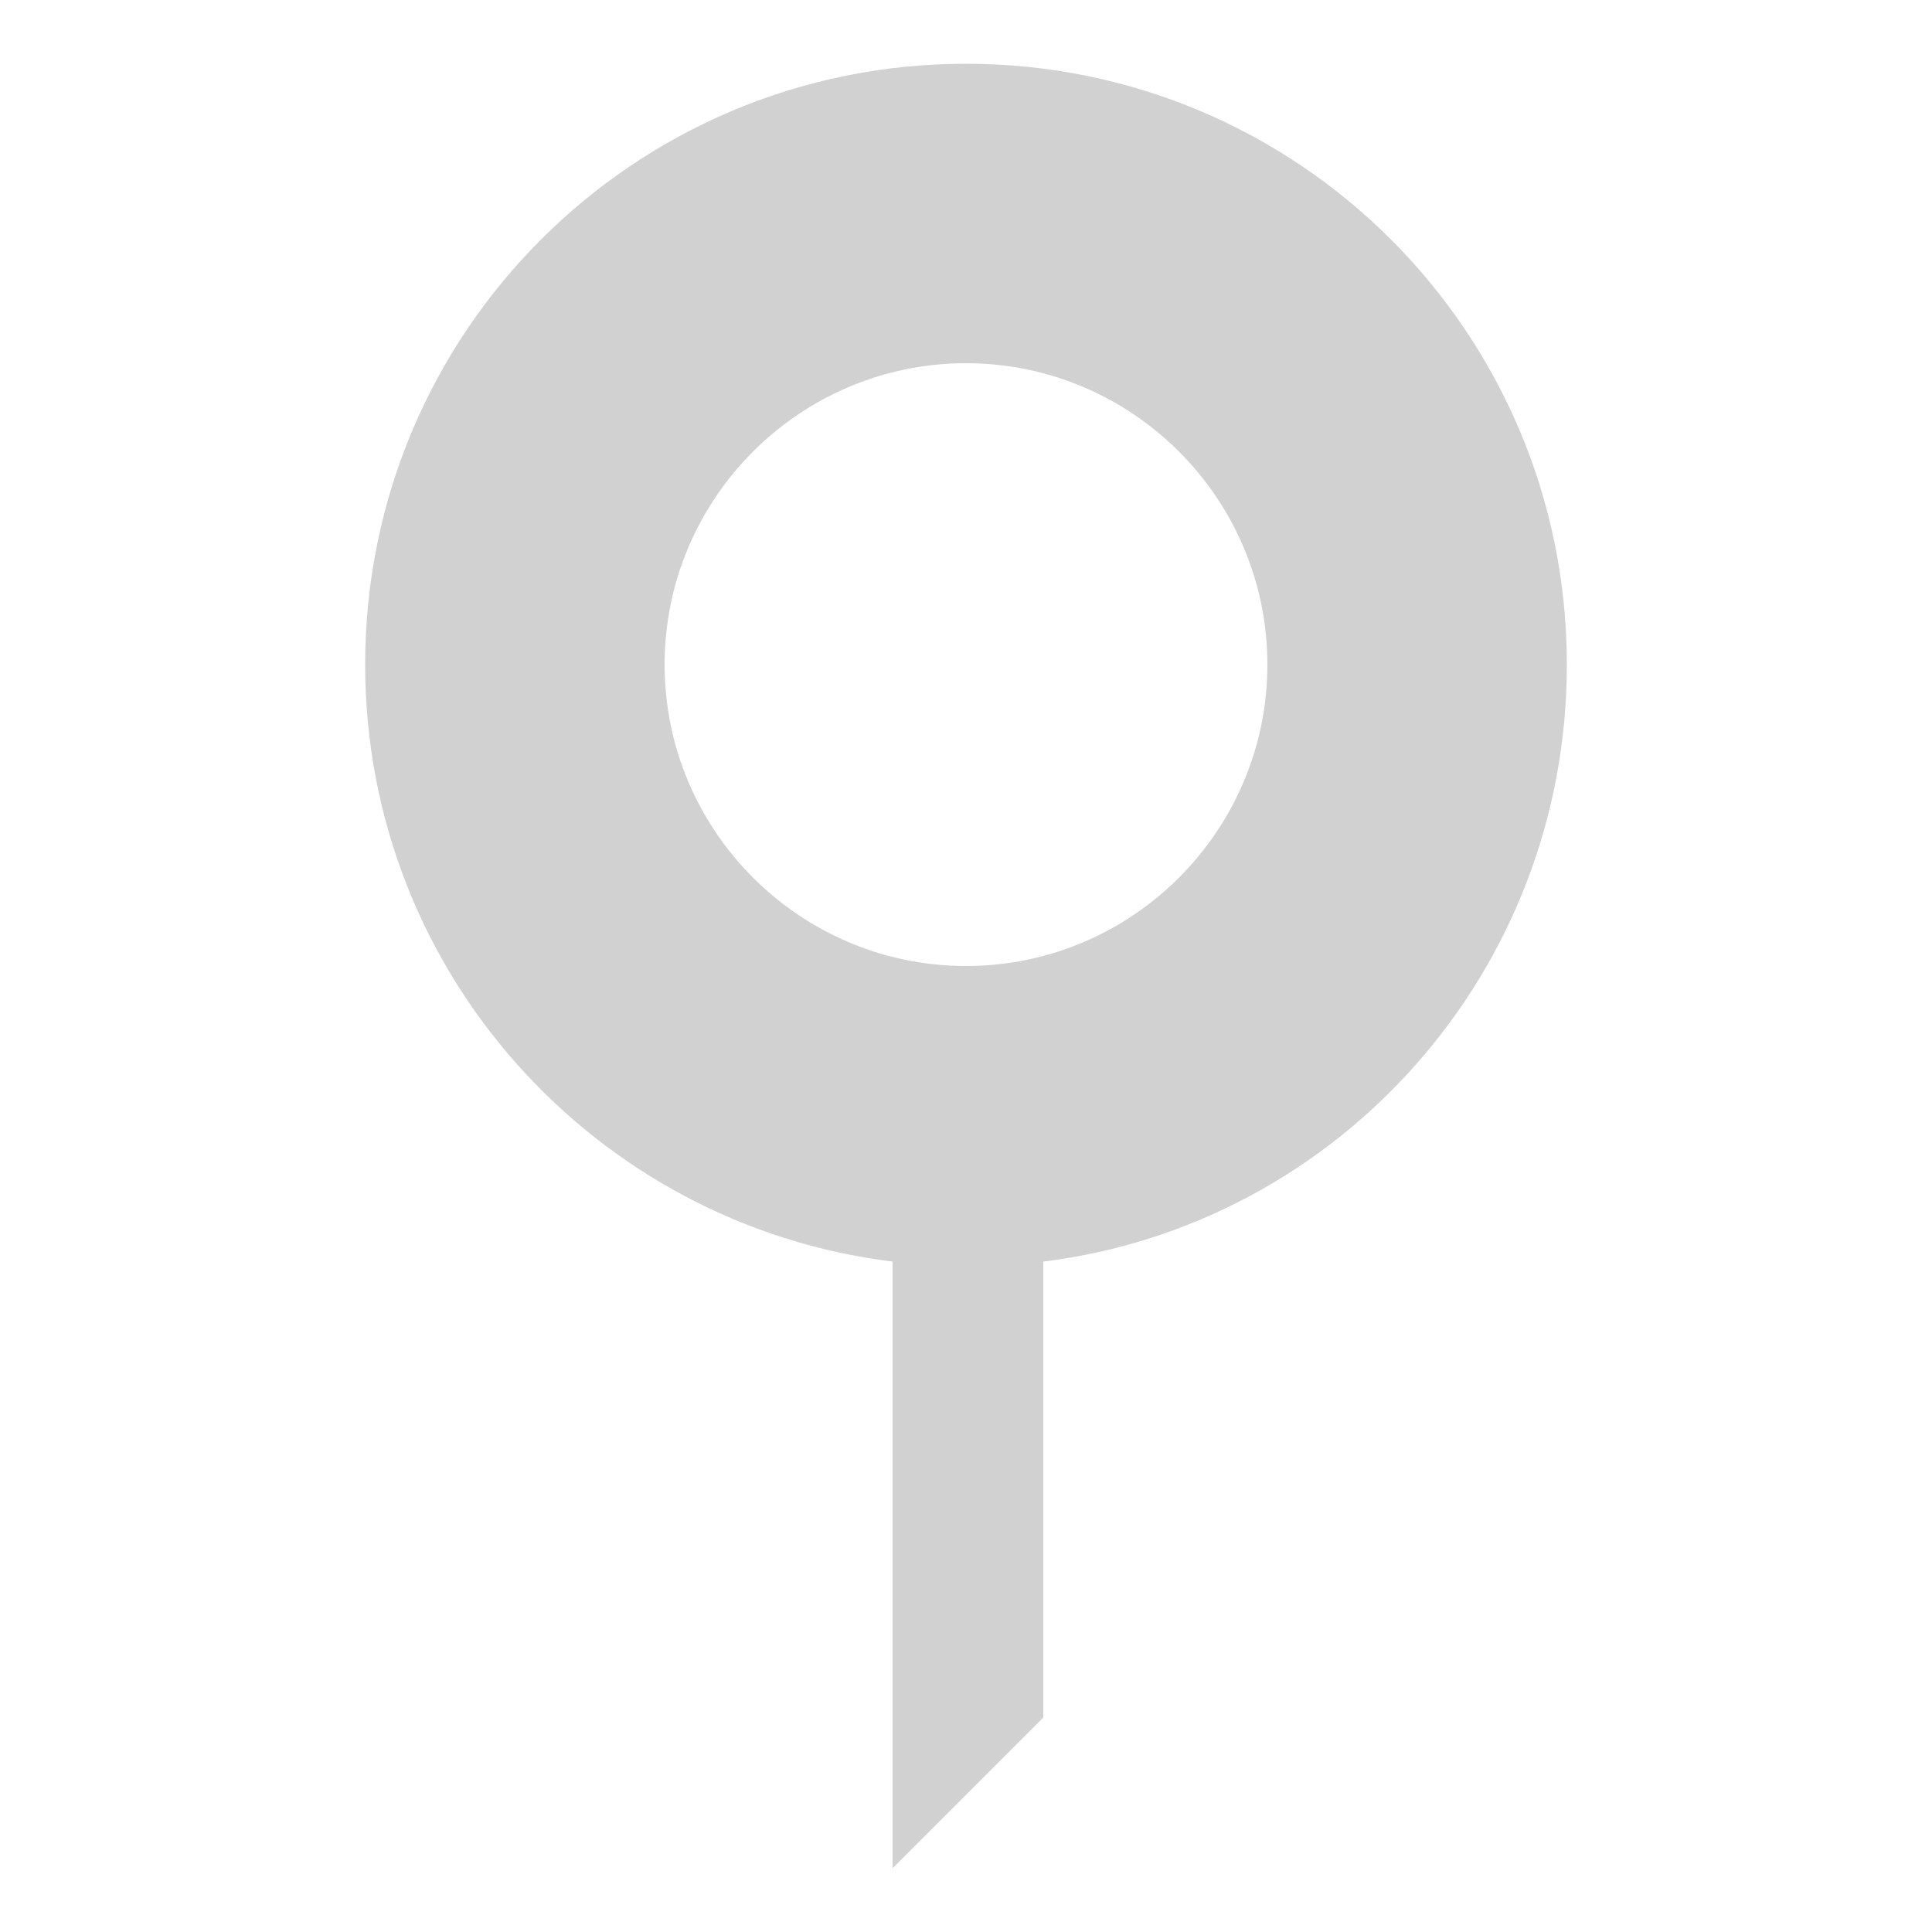
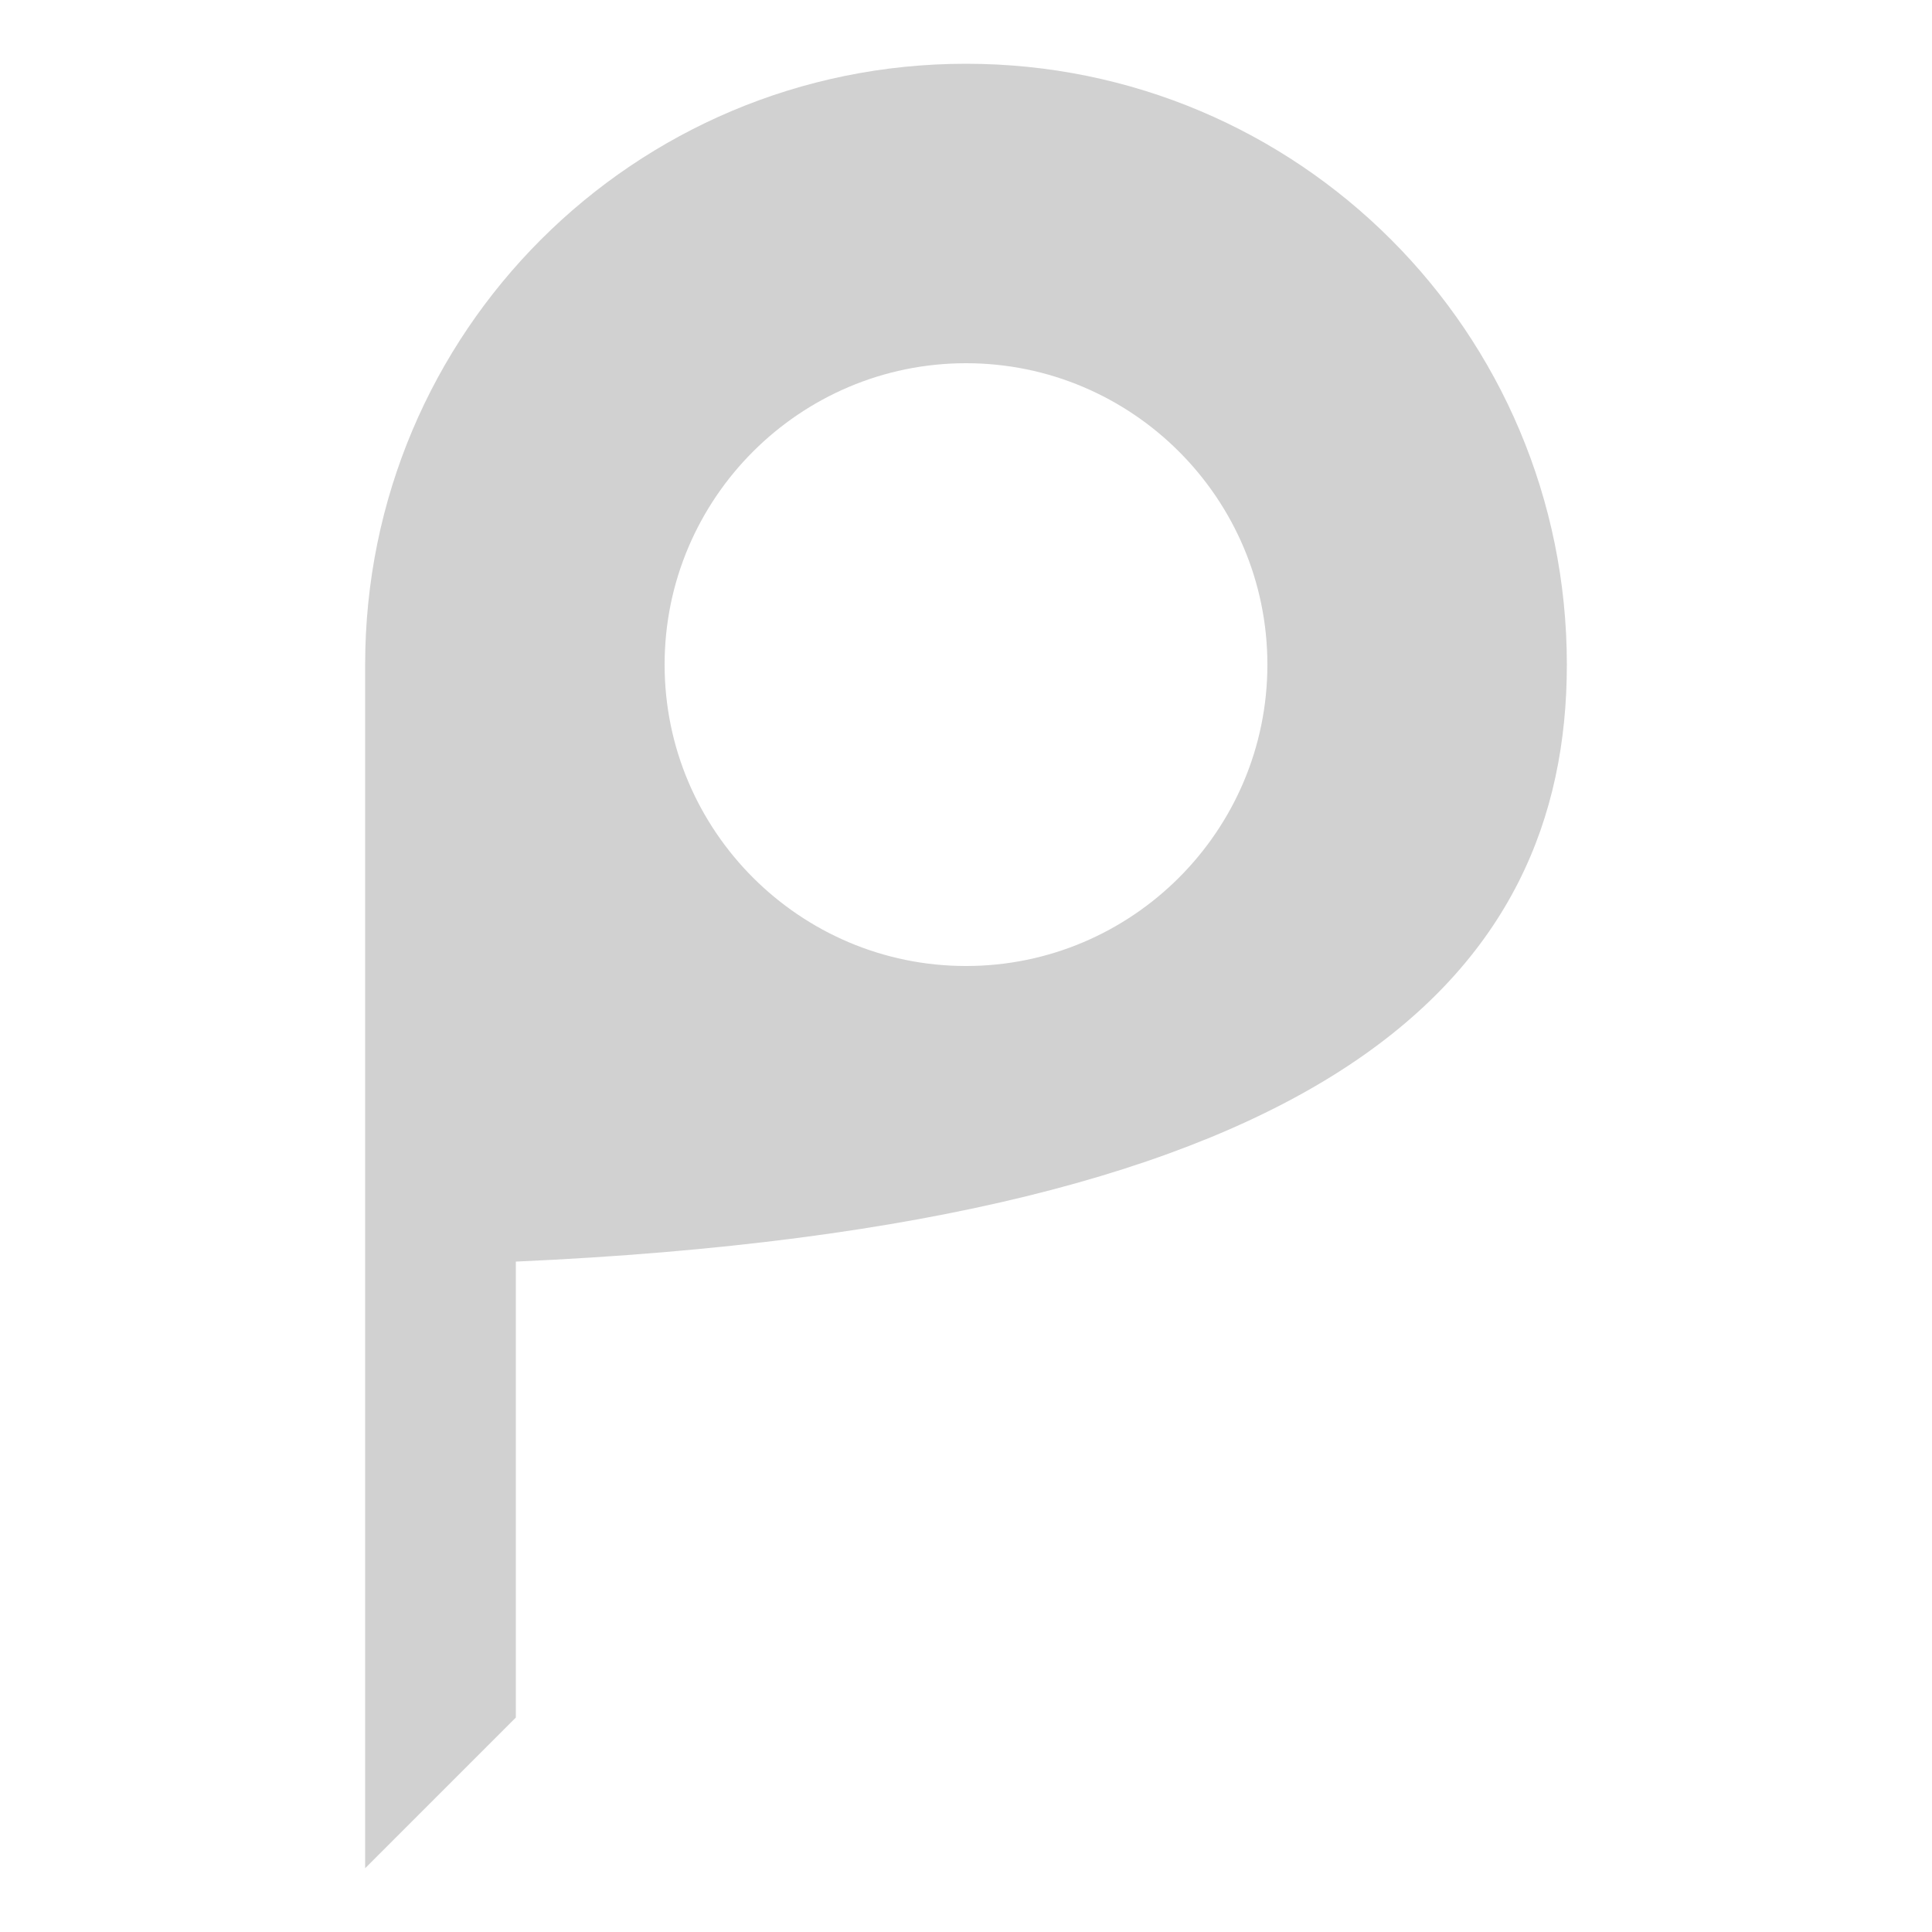
<svg xmlns="http://www.w3.org/2000/svg" version="1.1" x="0px" y="0px" viewBox="-370 248.3 100 100" enable-background="new -370 248.3 100 100" xml:space="preserve" aria-hidden="true" width="100px" height="100px" style="fill:url(#CerosGradient_id5a26ff981);">
  <defs>
    <linearGradient class="cerosgradient" data-cerosgradient="true" id="CerosGradient_id5a26ff981" gradientUnits="userSpaceOnUse" x1="50%" y1="100%" x2="50%" y2="0%">
      <stop offset="0%" stop-color="#D1D1D1" />
      <stop offset="100%" stop-color="#D1D1D1" />
    </linearGradient>
    <linearGradient />
  </defs>
-   <path fill="#000000" d="M-288.9,282.7c0-17.2-13.9-31.1-31.1-31.1s-31.1,13.9-31.1,31.1c0,15.9,11.9,29,27.3,30.9V345l7.8-7.8v-23.6  C-300.7,311.7-288.9,298.6-288.9,282.7z M-320,298.3c-8.6,0-15.6-7-15.6-15.6c0-8.6,7-15.6,15.6-15.6s15.6,7,15.6,15.6  C-304.4,291.3-311.4,298.3-320,298.3z" style="fill:url(#CerosGradient_id5a26ff981);" />
+   <path fill="#000000" d="M-288.9,282.7c0-17.2-13.9-31.1-31.1-31.1s-31.1,13.9-31.1,31.1V345l7.8-7.8v-23.6  C-300.7,311.7-288.9,298.6-288.9,282.7z M-320,298.3c-8.6,0-15.6-7-15.6-15.6c0-8.6,7-15.6,15.6-15.6s15.6,7,15.6,15.6  C-304.4,291.3-311.4,298.3-320,298.3z" style="fill:url(#CerosGradient_id5a26ff981);" />
</svg>